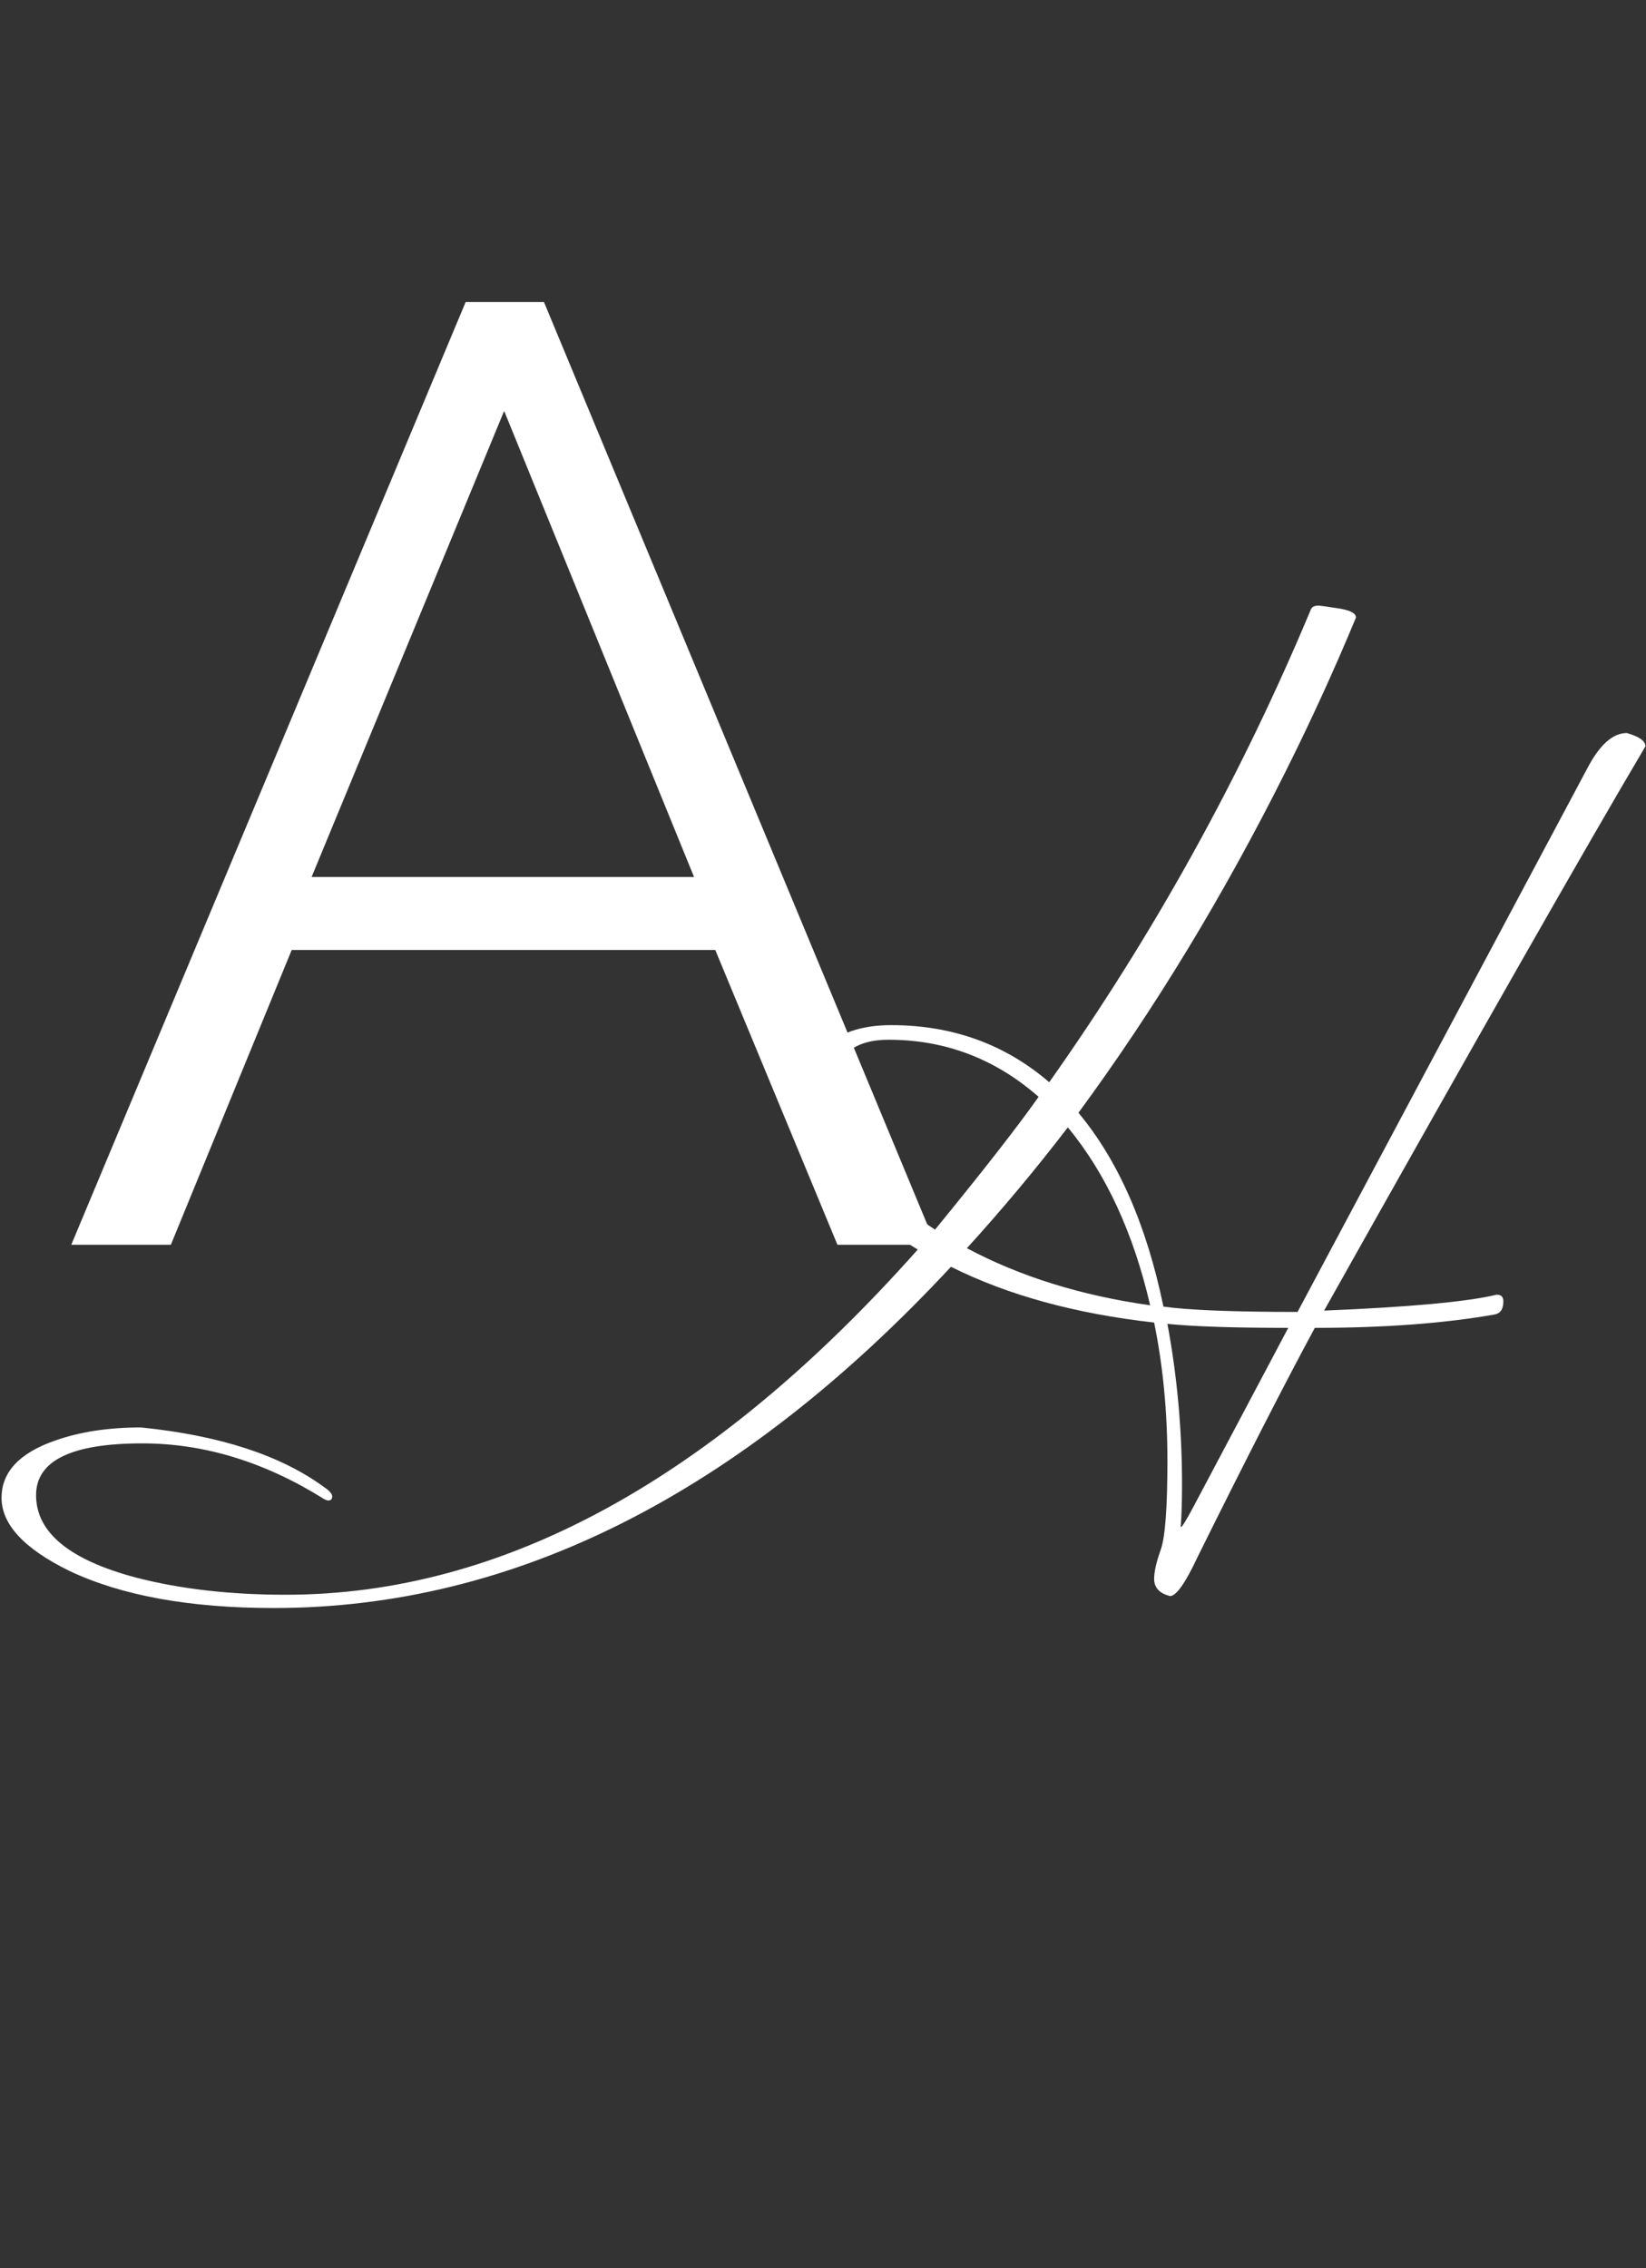
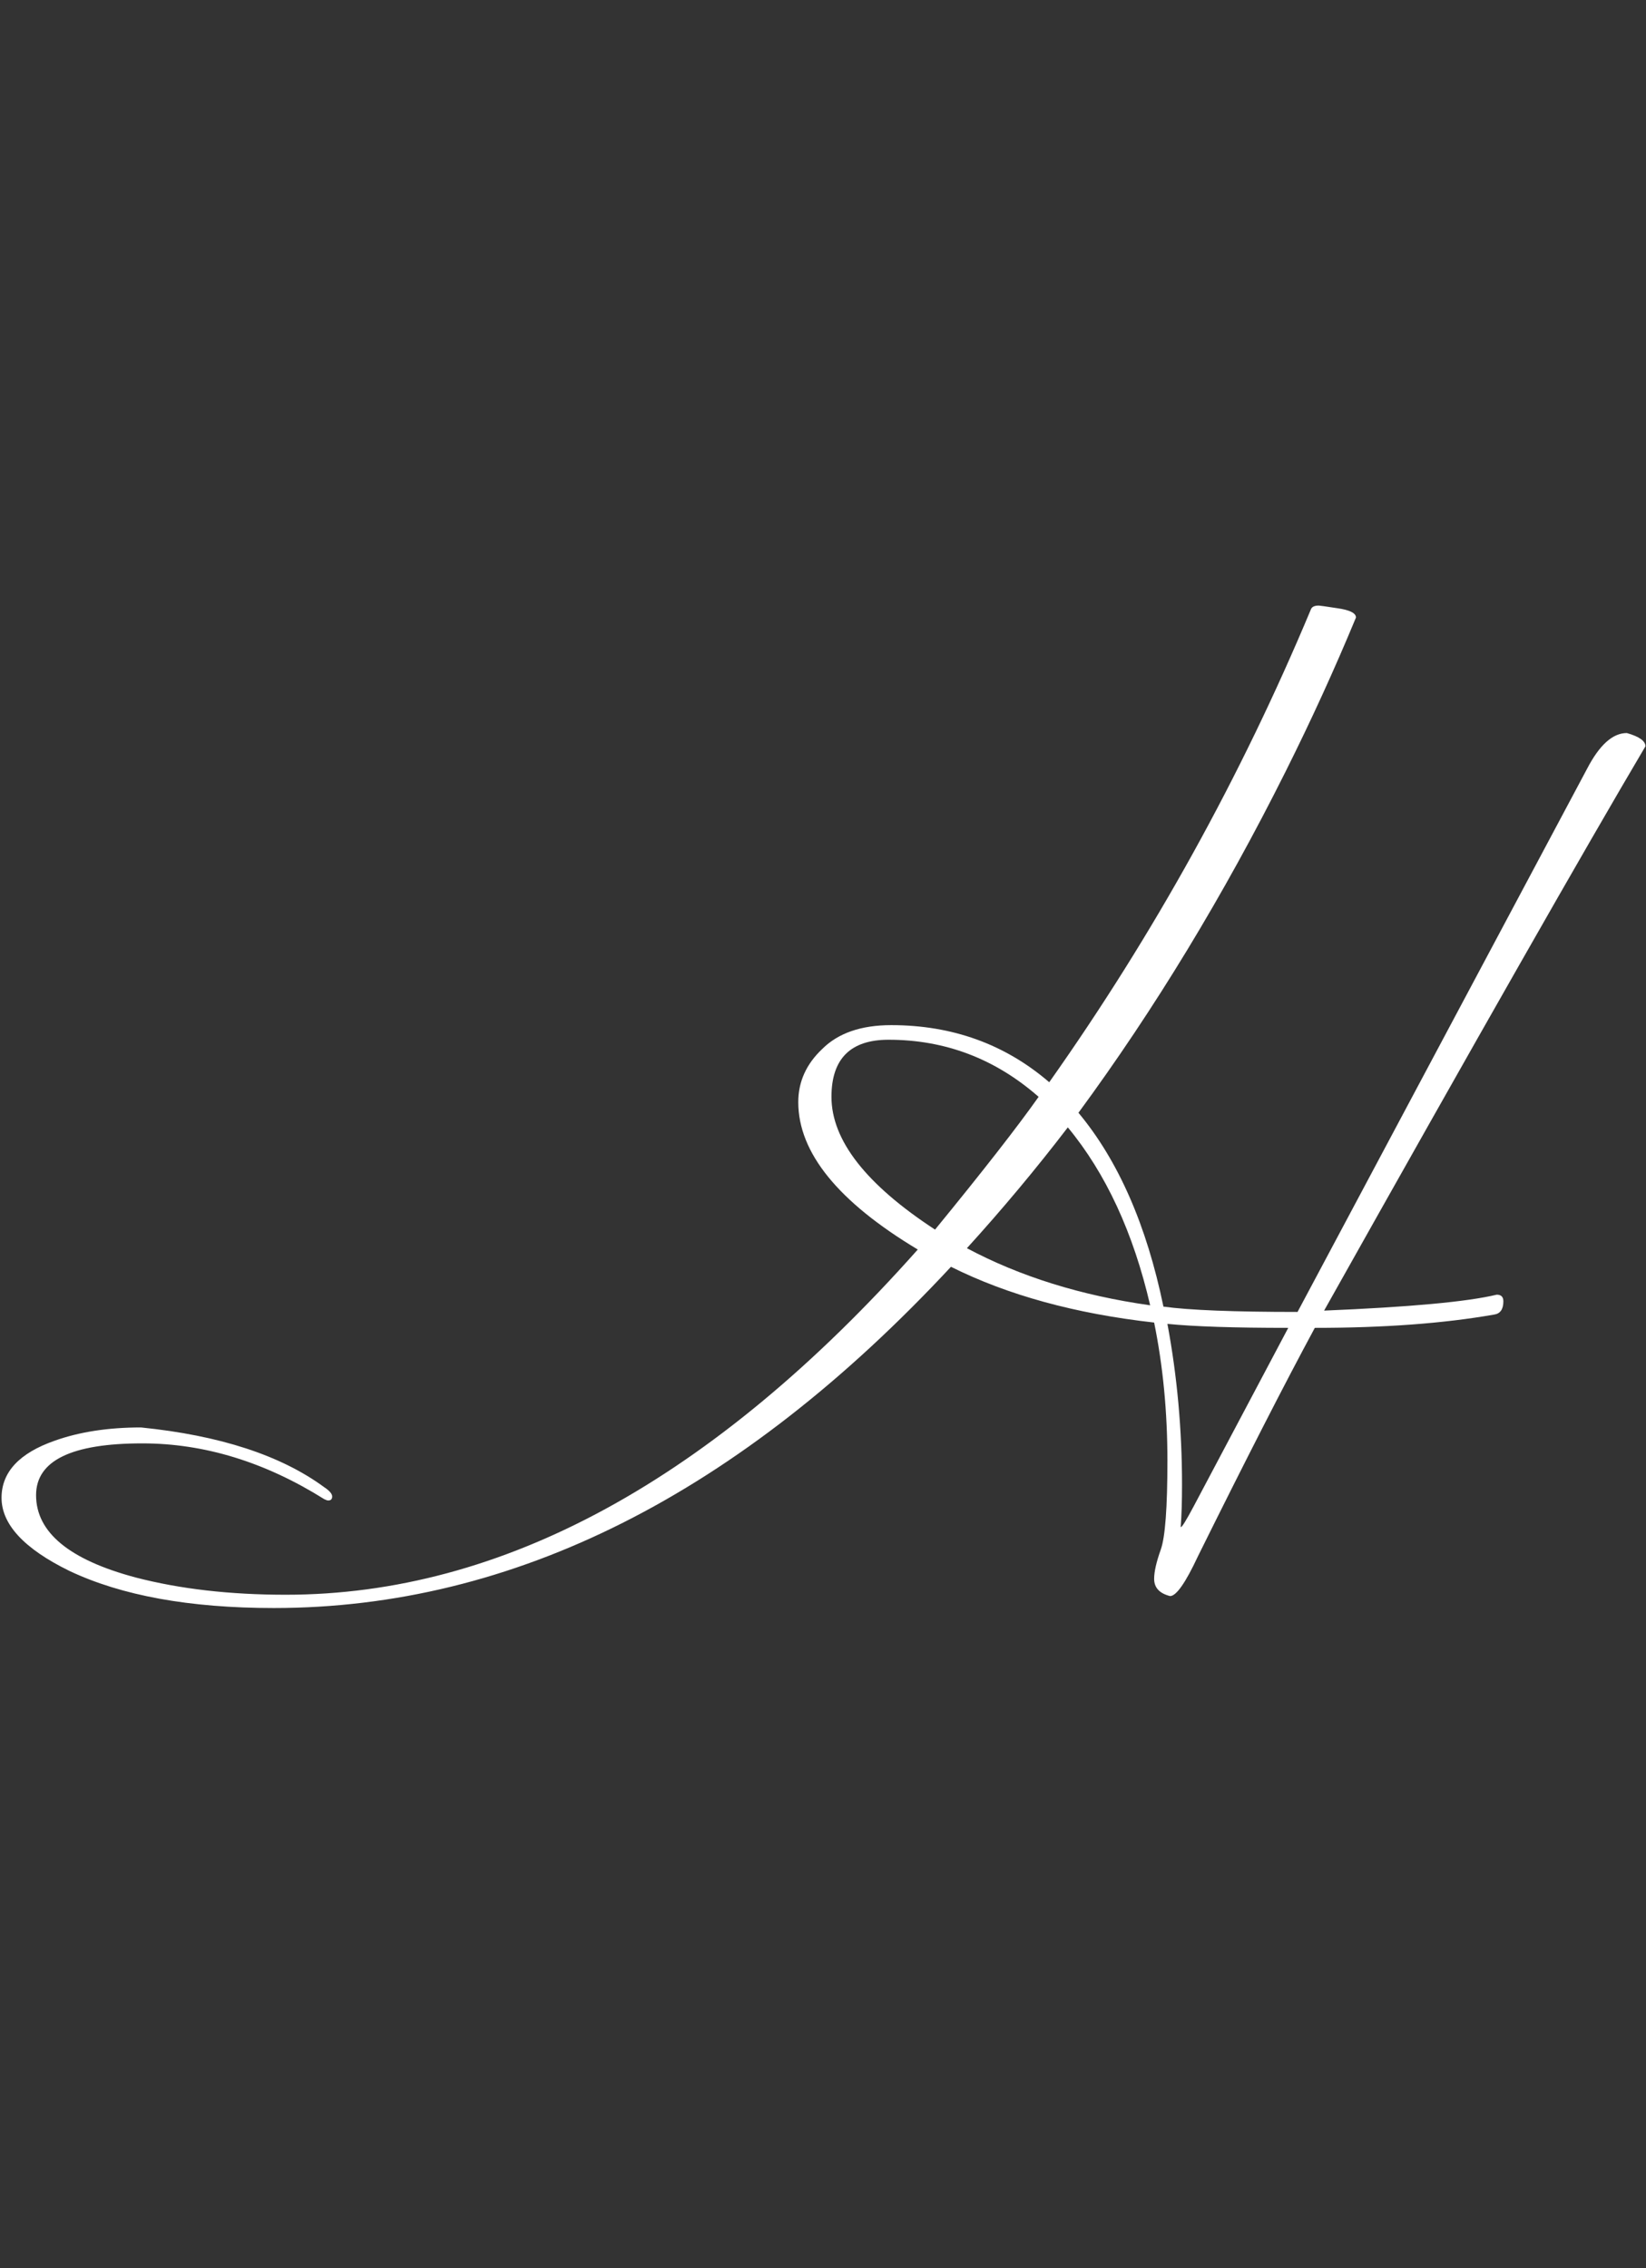
<svg xmlns="http://www.w3.org/2000/svg" width="119" height="164" viewBox="0 0 119 164" fill="none">
  <rect x="0" y="0" width="119" height="164" fill="#333333" stroke="none" />
-   <path d="M33.664 21.84H39.328L67.648 90H60.544L51.712 68.688H21.088L12.352 90H5.152L33.664 21.84ZM50.176 63.408L36.448 29.712L22.528 63.408H50.176Z" fill="white" />
  <path d="M118.96 53.96C114.608 61.32 106.864 74.92 95.728 94.76C101.936 94.504 106.096 94.12 108.208 93.608C108.528 93.608 108.688 93.768 108.688 94.088C108.688 94.664 108.464 94.984 108.016 95.048C104.368 95.688 100.048 96.008 95.056 96.008C92.88 100.04 90.064 105.544 86.608 112.52C85.712 114.44 85.04 115.4 84.592 115.4C83.824 115.208 83.44 114.792 83.44 114.152C83.44 113.64 83.6 112.936 83.92 112.04C84.24 111.144 84.4 109 84.4 105.608C84.4 102.088 84.08 98.76 83.44 95.624C77.744 94.984 72.848 93.64 68.752 91.592C53.456 108.04 37.136 116.264 19.792 116.264C13.712 116.264 8.784 115.368 5.008 113.576C1.744 111.976 0.112 110.216 0.112 108.296C0.112 106.44 1.392 105.064 3.952 104.168C5.744 103.528 7.824 103.208 10.192 103.208C15.888 103.784 20.304 105.224 23.44 107.528C23.824 107.784 24.016 108.008 24.016 108.2C24.016 108.392 23.92 108.488 23.728 108.488C23.664 108.488 23.568 108.456 23.44 108.392C19.152 105.704 14.768 104.36 10.288 104.36C5.168 104.36 2.608 105.608 2.608 108.104C2.608 110.792 5.008 112.776 9.808 114.056C13.008 114.888 16.624 115.304 20.656 115.304C36.336 115.304 51.568 106.984 66.352 90.344C60.592 86.888 57.712 83.336 57.712 79.688C57.712 78.216 58.288 76.936 59.44 75.848C60.592 74.696 62.256 74.12 64.432 74.12C68.848 74.12 72.656 75.496 75.856 78.248C83.408 67.56 89.712 56.168 94.768 44.072C94.832 43.88 95.024 43.784 95.344 43.784C95.408 43.784 95.856 43.848 96.688 43.976C97.584 44.104 98.032 44.328 98.032 44.648C96.496 48.36 94.8 52.072 92.944 55.784C88.464 64.744 83.472 72.968 77.968 80.456C80.848 83.912 82.896 88.584 84.112 94.472C85.968 94.728 89.2 94.856 93.808 94.856L114.736 55.592C115.632 53.864 116.592 53 117.616 53C118.512 53.256 118.96 53.576 118.96 53.96ZM83.152 94.376C81.936 89.128 79.952 84.84 77.2 81.512C74.896 84.52 72.464 87.432 69.904 90.248C73.744 92.296 78.16 93.672 83.152 94.376ZM93.136 96.008C89.232 96.008 86.32 95.912 84.4 95.72C85.104 99.496 85.456 103.368 85.456 107.336C85.456 108.552 85.424 109.576 85.36 110.408C85.424 110.472 85.744 109.96 86.32 108.872L93.136 96.008ZM75.088 79.304C71.952 76.552 68.336 75.176 64.24 75.176C61.488 75.176 60.112 76.552 60.112 79.304C60.112 82.44 62.608 85.64 67.6 88.904C71.056 84.68 73.552 81.48 75.088 79.304Z" fill="white" />
</svg>